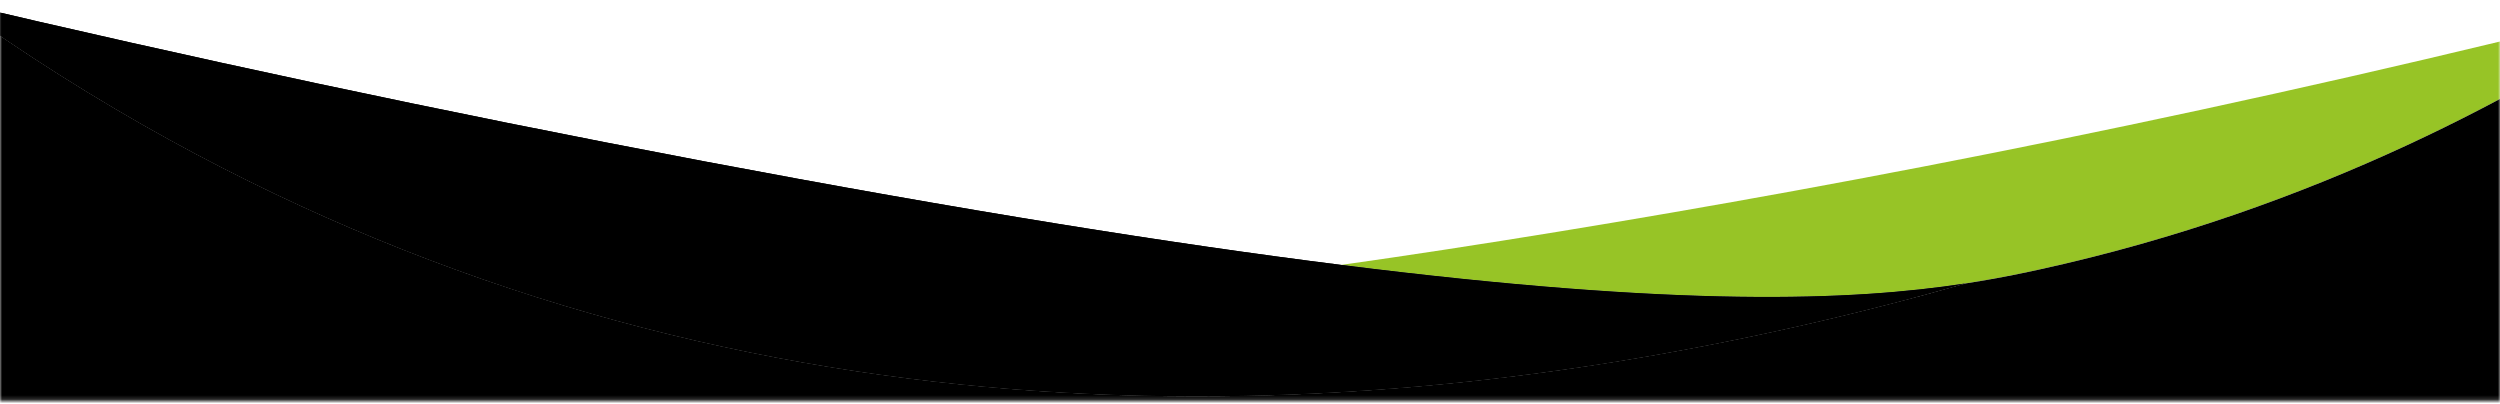
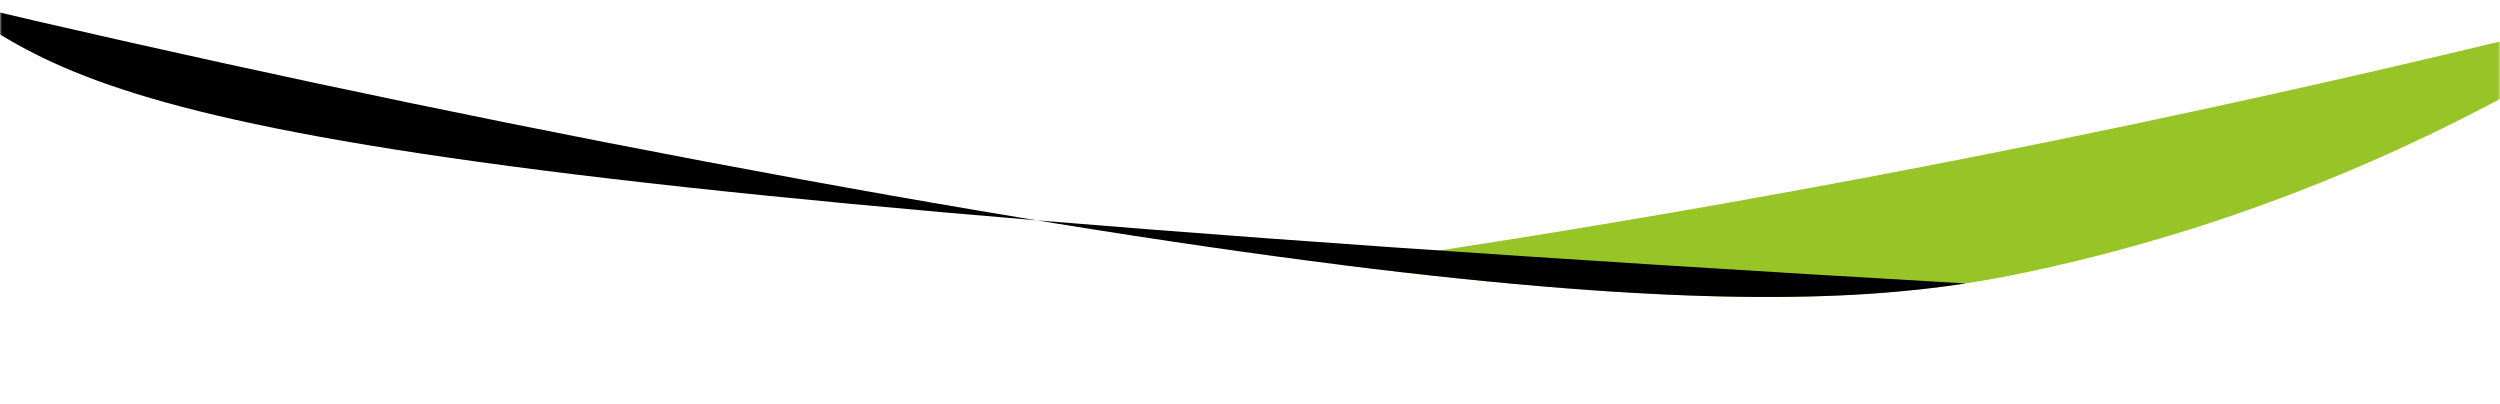
<svg xmlns="http://www.w3.org/2000/svg" xmlns:xlink="http://www.w3.org/1999/xlink" width="612px" height="99px" viewBox="0 0 612 99" version="1.1">
  <title>Group 20</title>
  <defs>
    <polygon id="path-1" points="0 0 612 0 612 97.84 0 97.84" />
  </defs>
  <g id="Page-1" stroke="none" stroke-width="1" fill="none" fill-rule="evenodd">
    <g id="TBC-Sales-Pamphlet" transform="translate(0, -686)">
      <g id="Group-20" transform="translate(0, 686.24)">
        <mask id="mask-2" fill="white">
          <use xlink:href="#path-1" />
        </mask>
        <g id="Clip-16" />
        <path d="M652.12,0 C619.3,21.834 567.382,50.815 499.121,65.761 C493.689,66.952 487.828,68.124 481.17,69.144 C453.347,73.413 411.534,75.081 328.334,64.612 C344.81,62.285 362.506,59.575 381.548,56.462 C453.475,44.706 545.592,27.084 652.12,0 Z" id="Fill-15" fill="#97C426" mask="url(#mask-2)" />
-         <path d="M481.17,69.144 C372.972,99.899 231.577,115.642 92.154,58.233 C59.623,44.839 24.19,26.223 -12.134,0 C45.683,13.666 107.155,26.896 172.086,39.191 C236.379,51.369 287.374,59.46 328.334,64.612 C411.534,75.081 453.347,73.413 481.17,69.144 Z" id="Fill-17" fill="#000000" mask="url(#mask-2)" />
-         <path d="M652.12,0 L652.12,117.352 L-12.134,117.352 L-12.134,0 C24.19,26.223 59.623,44.839 92.154,58.233 C231.577,115.638 372.972,99.899 481.17,69.144 C487.831,68.124 493.689,66.952 499.121,65.761 C567.382,50.815 619.3,21.834 652.12,0 Z" id="Fill-18" fill="#000000" mask="url(#mask-2)" />
-         <path d="M481.17,69.144 C372.972,99.899 231.577,115.642 92.154,58.233 C59.623,44.839 24.19,26.223 -12.134,0 C45.683,13.666 107.155,26.896 172.086,39.191 C236.379,51.369 287.374,59.46 328.334,64.612 C411.534,75.081 453.347,73.413 481.17,69.144 Z" id="Fill-19" fill="#000000" mask="url(#mask-2)" />
+         <path d="M481.17,69.144 C59.623,44.839 24.19,26.223 -12.134,0 C45.683,13.666 107.155,26.896 172.086,39.191 C236.379,51.369 287.374,59.46 328.334,64.612 C411.534,75.081 453.347,73.413 481.17,69.144 Z" id="Fill-17" fill="#000000" mask="url(#mask-2)" />
      </g>
    </g>
  </g>
</svg>